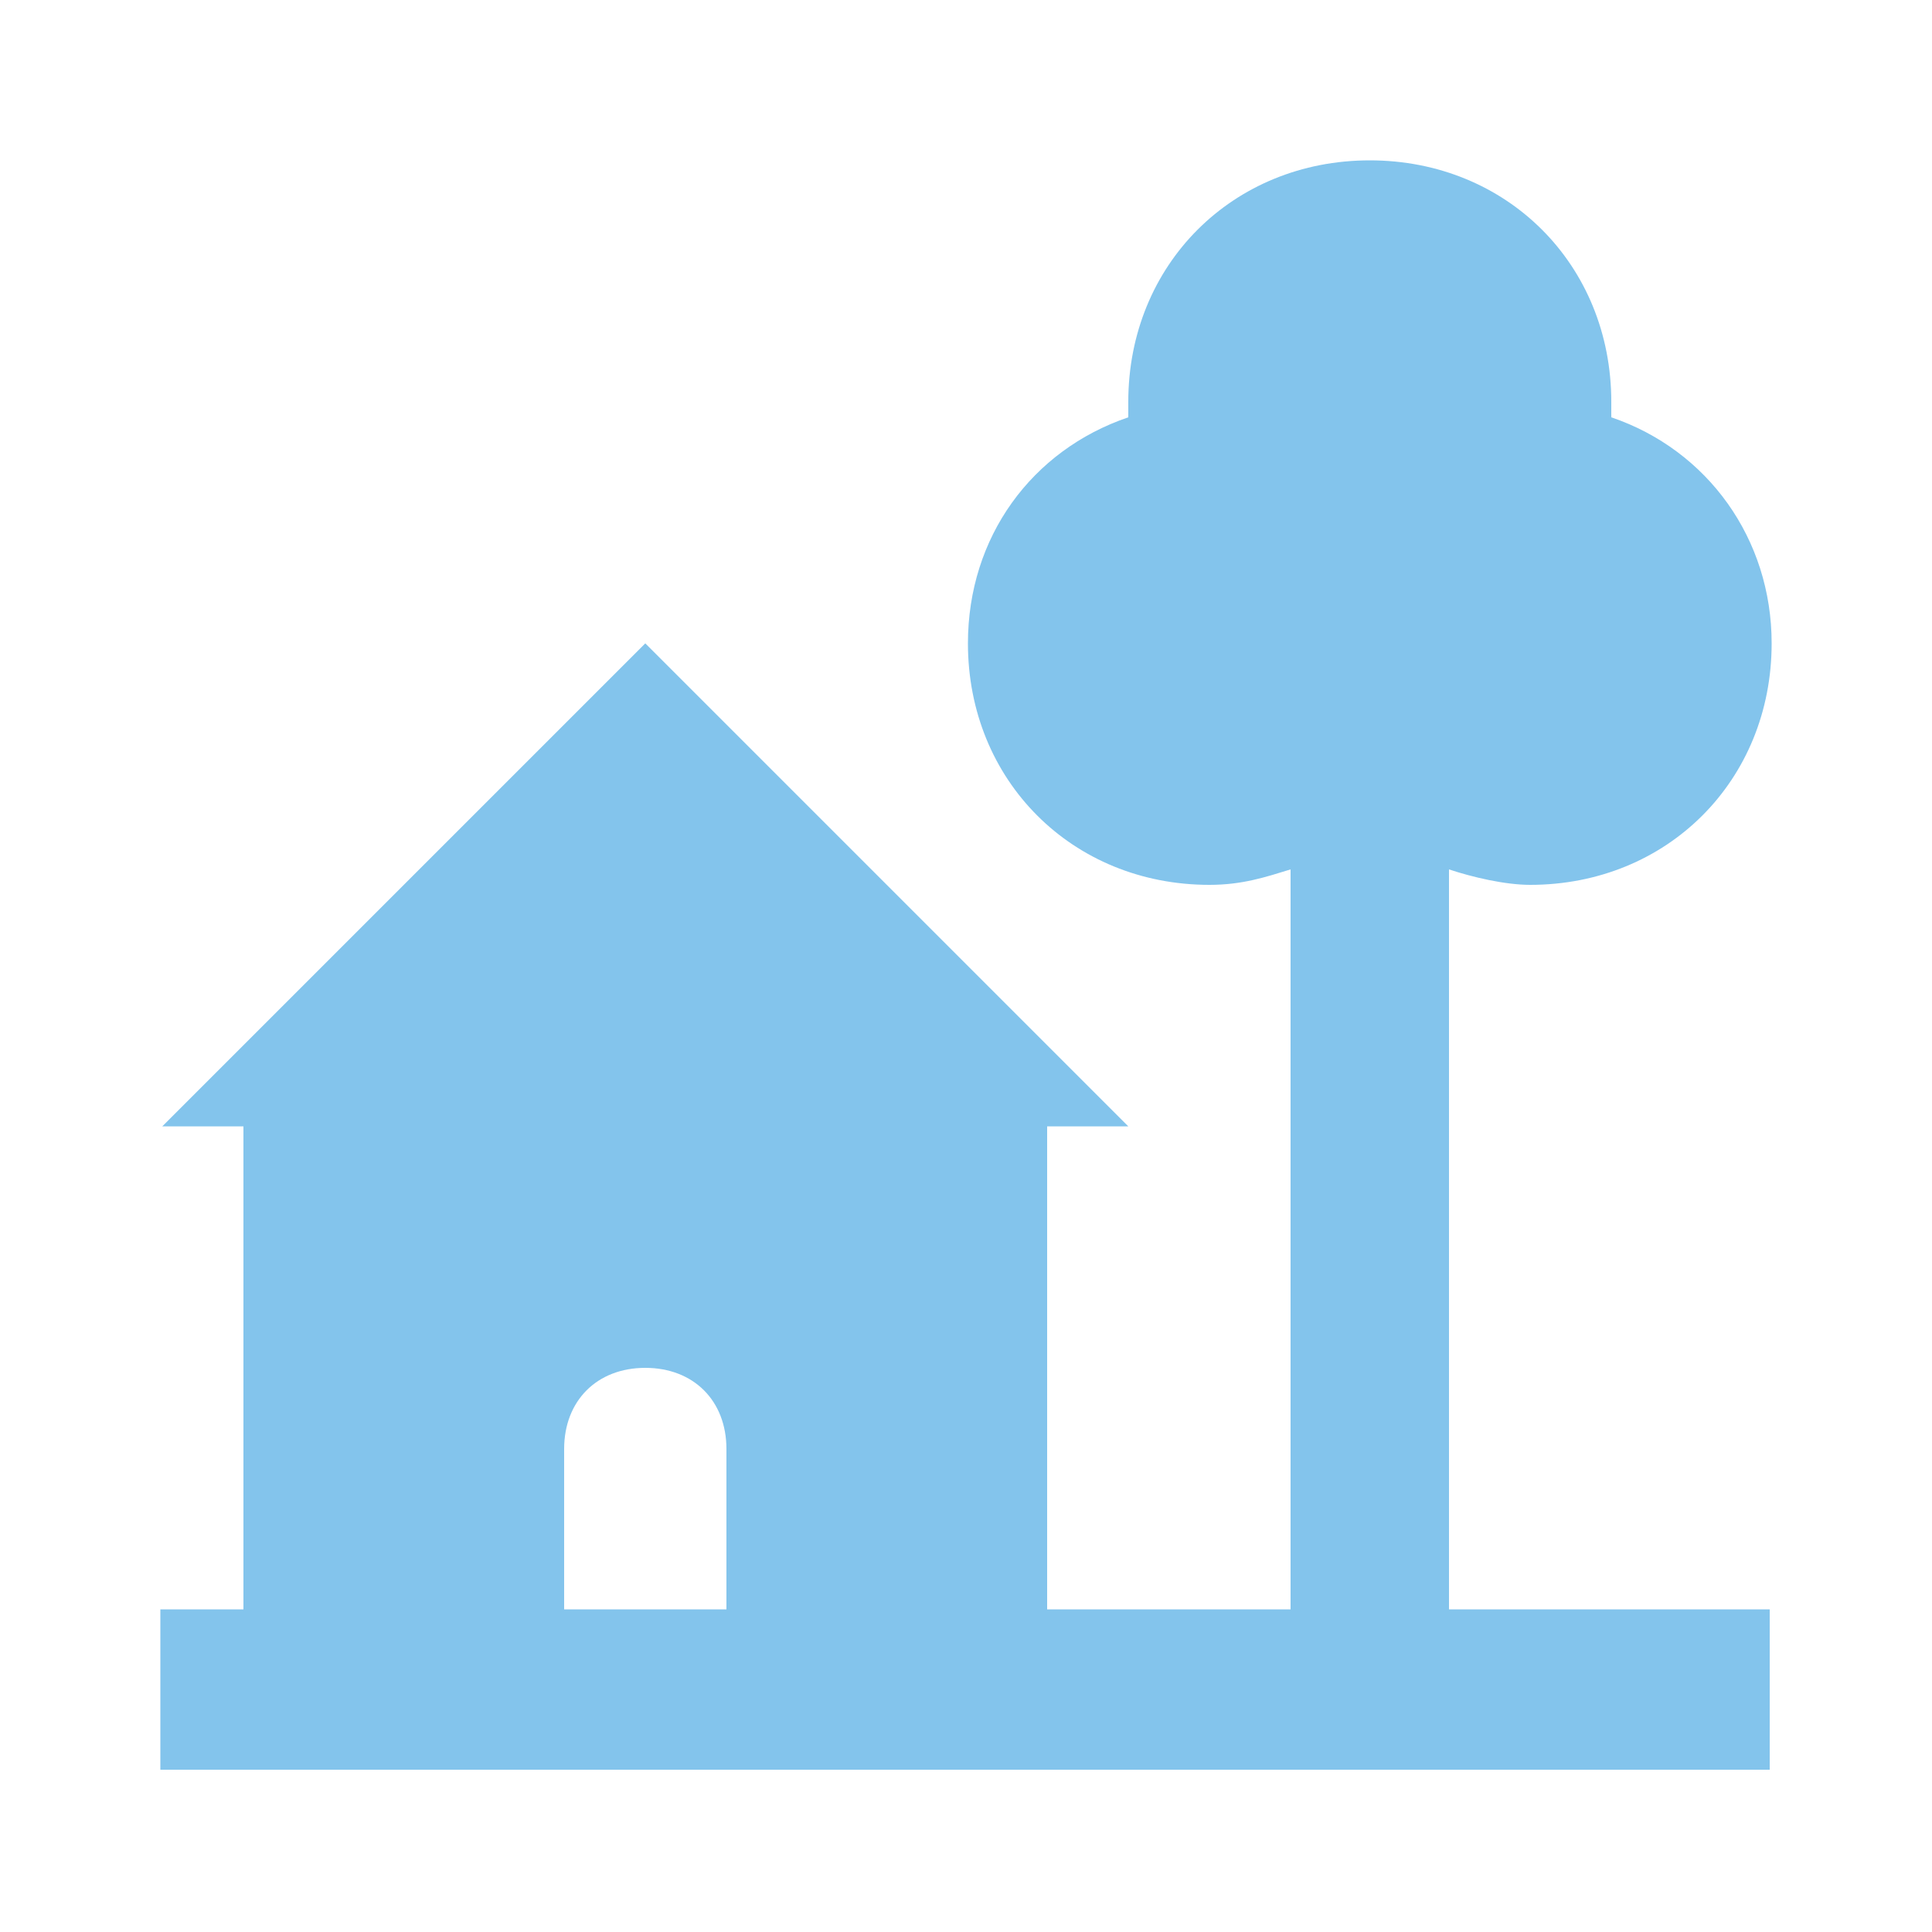
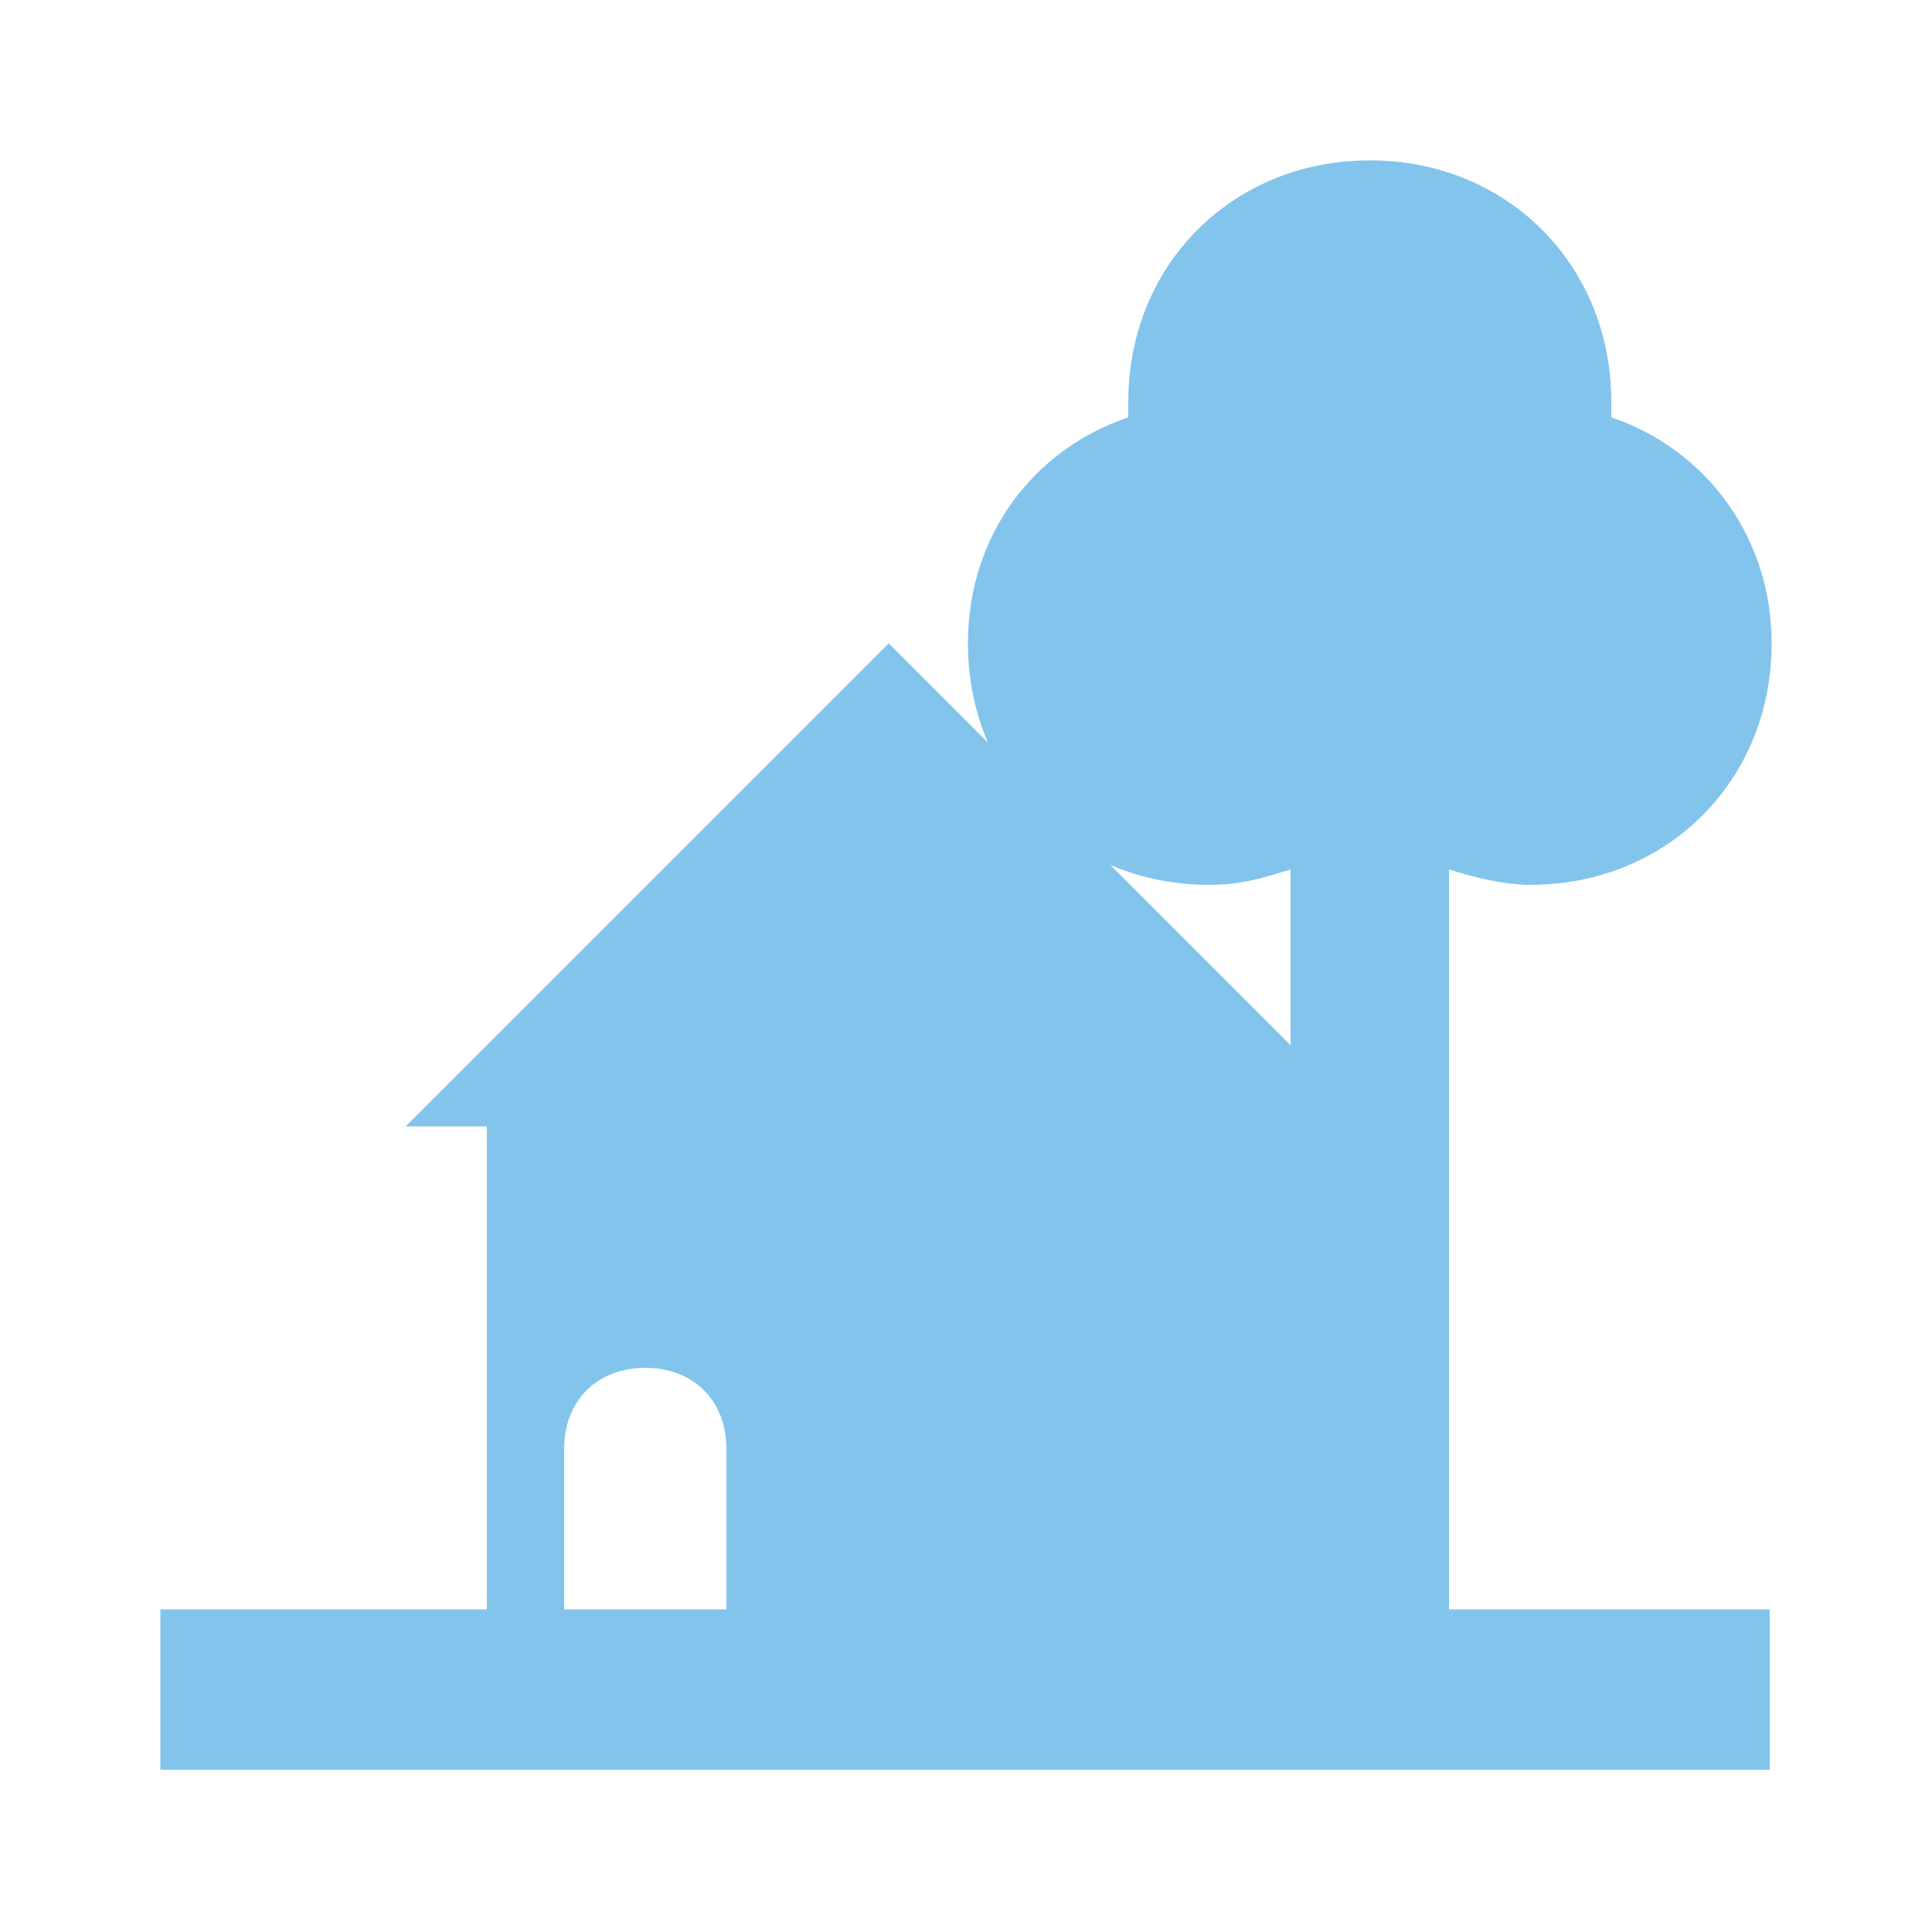
<svg xmlns="http://www.w3.org/2000/svg" version="1.1" id="Layer_1" x="0px" y="0px" viewBox="0 0 100 100" style="enable-background:new 0 0 100 100;" xml:space="preserve">
  <style type="text/css">
	.st0{fill:#83C4EC;}
</style>
-   <path class="st0" d="M75,45c1.2,0.4,2.9,0.8,4.2,0.8c7.1,0,12.5-5.4,12.5-12.5c0-5.4-3.3-10-8.3-11.7c0-0.4,0-0.4,0-0.8  c0-7.1-5.4-12.5-12.5-12.5s-12.5,5.4-12.5,12.5c0,0.4,0,0.4,0,0.8c-5,1.7-8.3,6.2-8.3,11.7c0,7.1,5.4,12.5,12.5,12.5  c1.7,0,2.9-0.4,4.2-0.8v38.3H54.2v-25h4.2l-25-25l-25,25h4.2v25H8.3v8.3h83.3v-8.3H75V45z M29.2,83.3V75c0-2.5,1.7-4.2,4.2-4.2  s4.2,1.7,4.2,4.2v8.3H29.2z" />
+   <path class="st0" d="M75,45c1.2,0.4,2.9,0.8,4.2,0.8c7.1,0,12.5-5.4,12.5-12.5c0-5.4-3.3-10-8.3-11.7c0-0.4,0-0.4,0-0.8  c0-7.1-5.4-12.5-12.5-12.5s-12.5,5.4-12.5,12.5c0,0.4,0,0.4,0,0.8c-5,1.7-8.3,6.2-8.3,11.7c0,7.1,5.4,12.5,12.5,12.5  c1.7,0,2.9-0.4,4.2-0.8v38.3v-25h4.2l-25-25l-25,25h4.2v25H8.3v8.3h83.3v-8.3H75V45z M29.2,83.3V75c0-2.5,1.7-4.2,4.2-4.2  s4.2,1.7,4.2,4.2v8.3H29.2z" />
</svg>